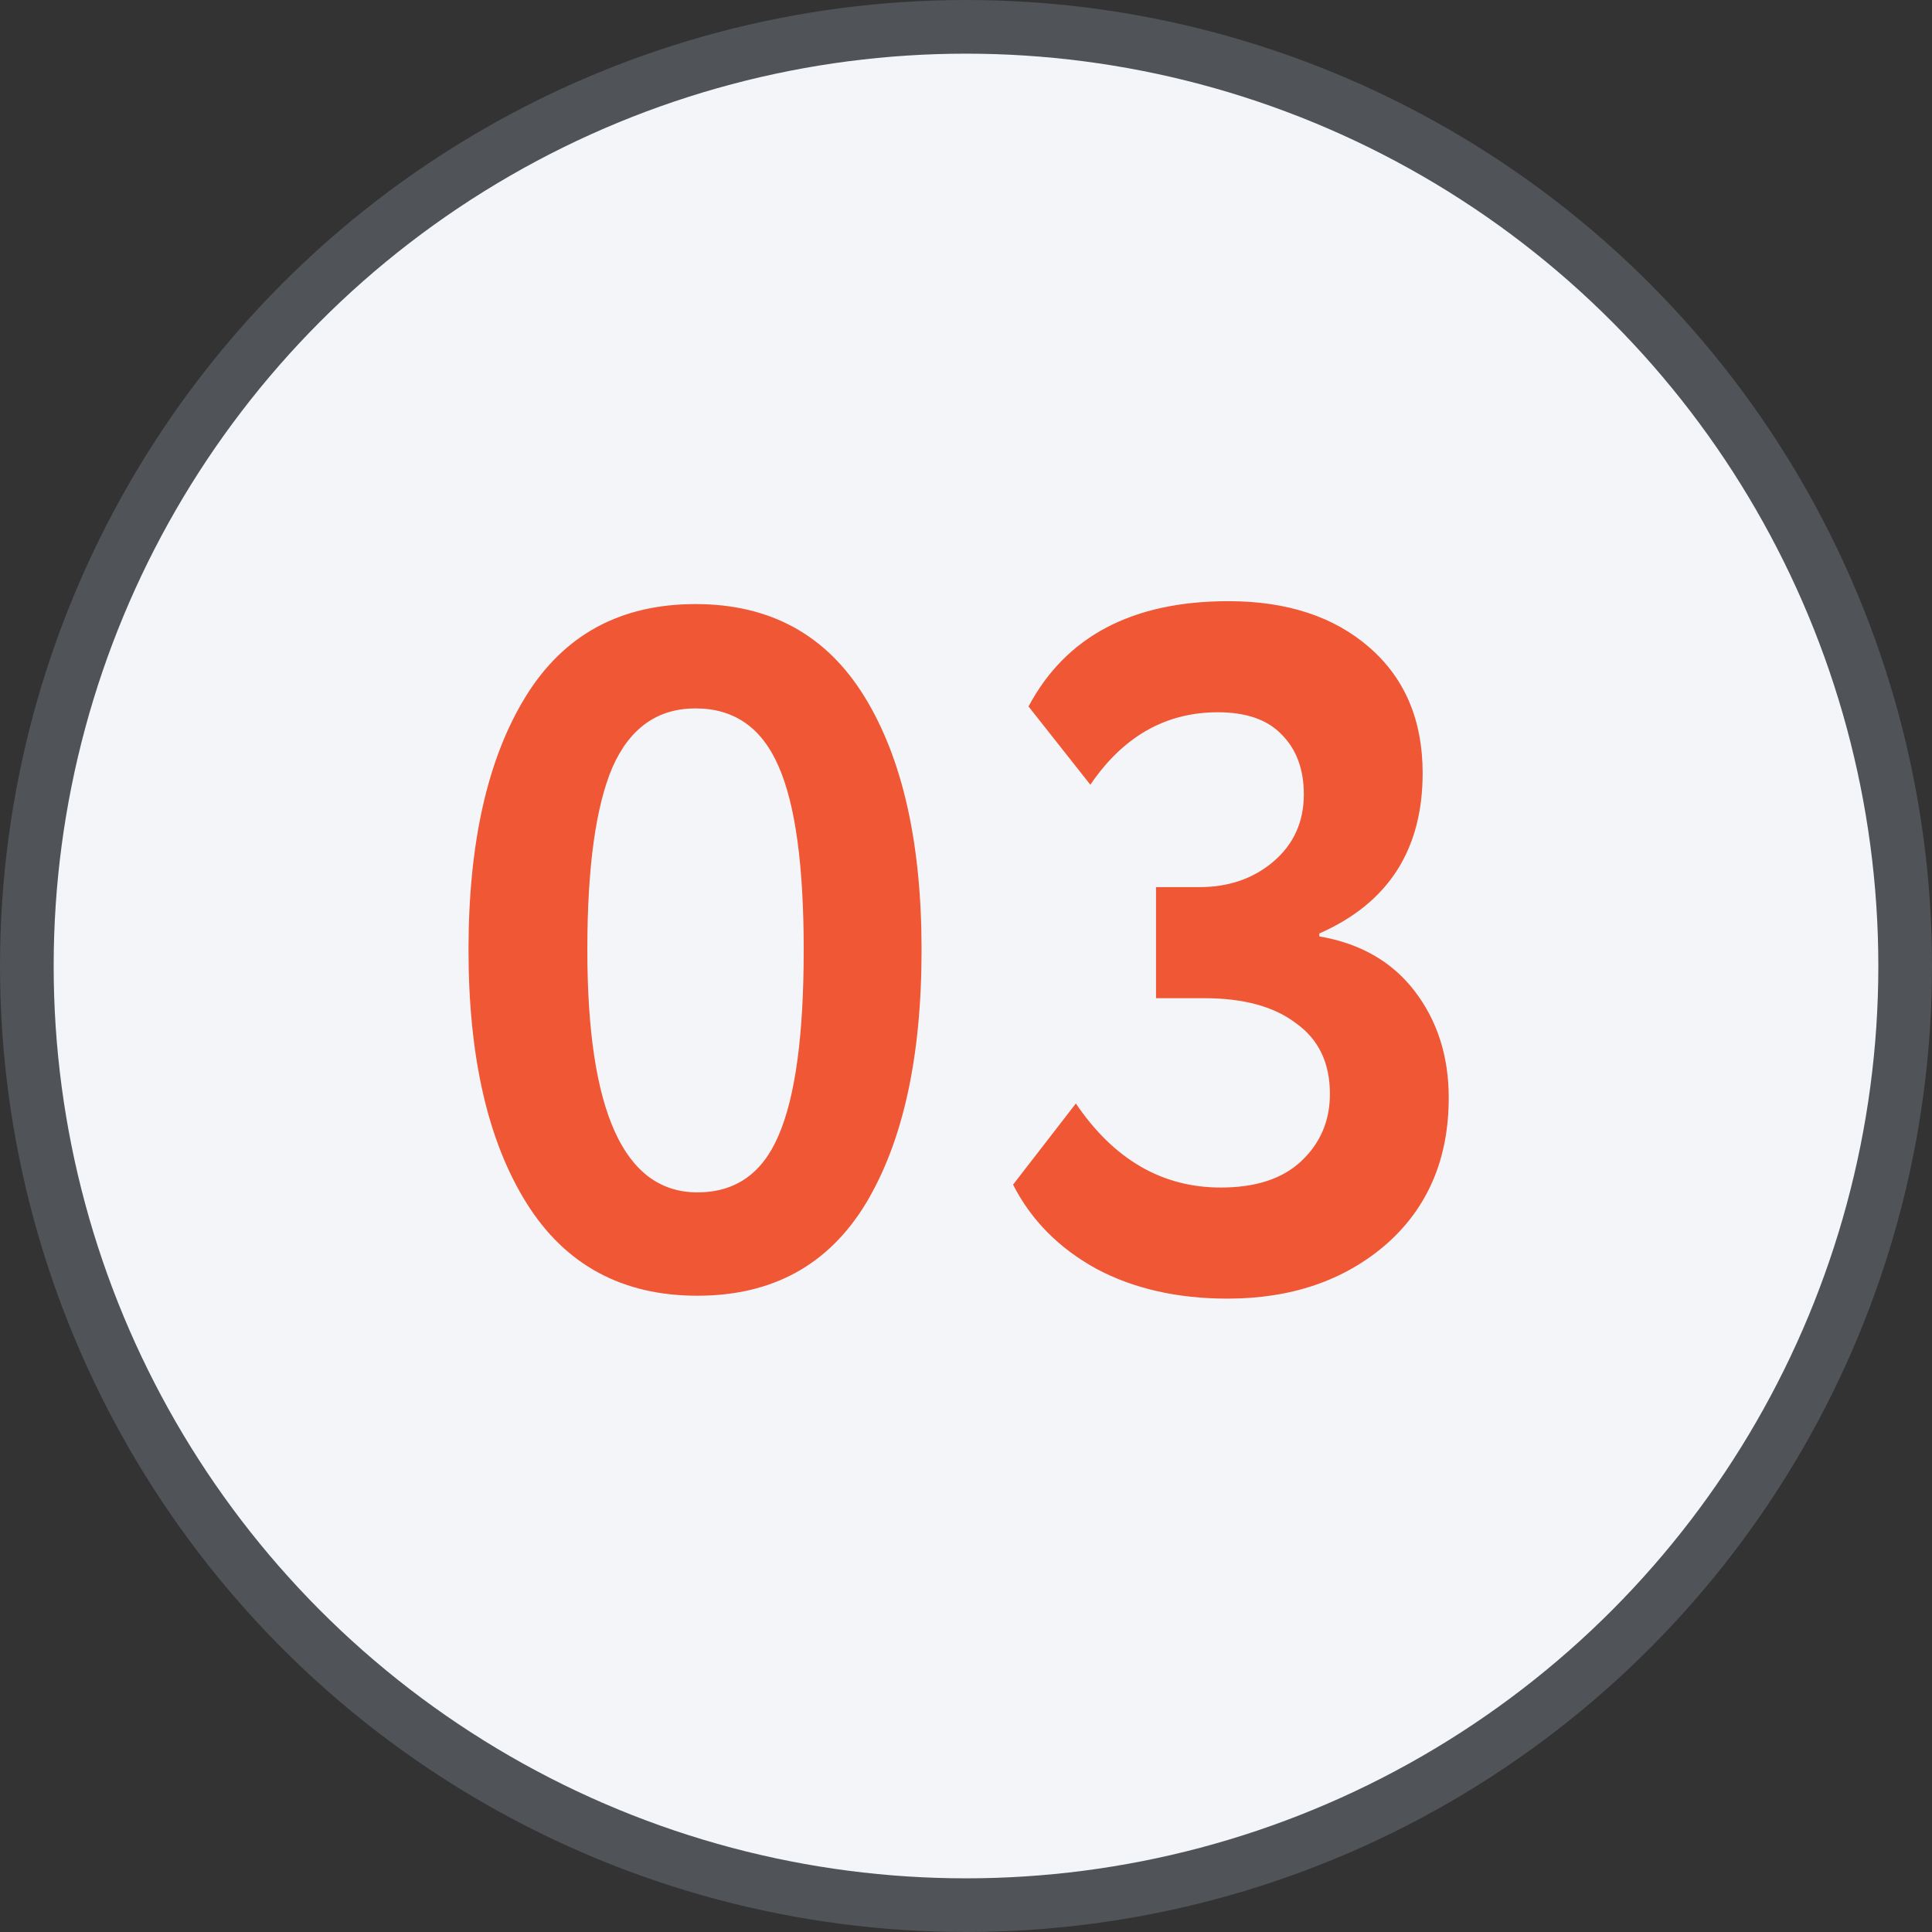
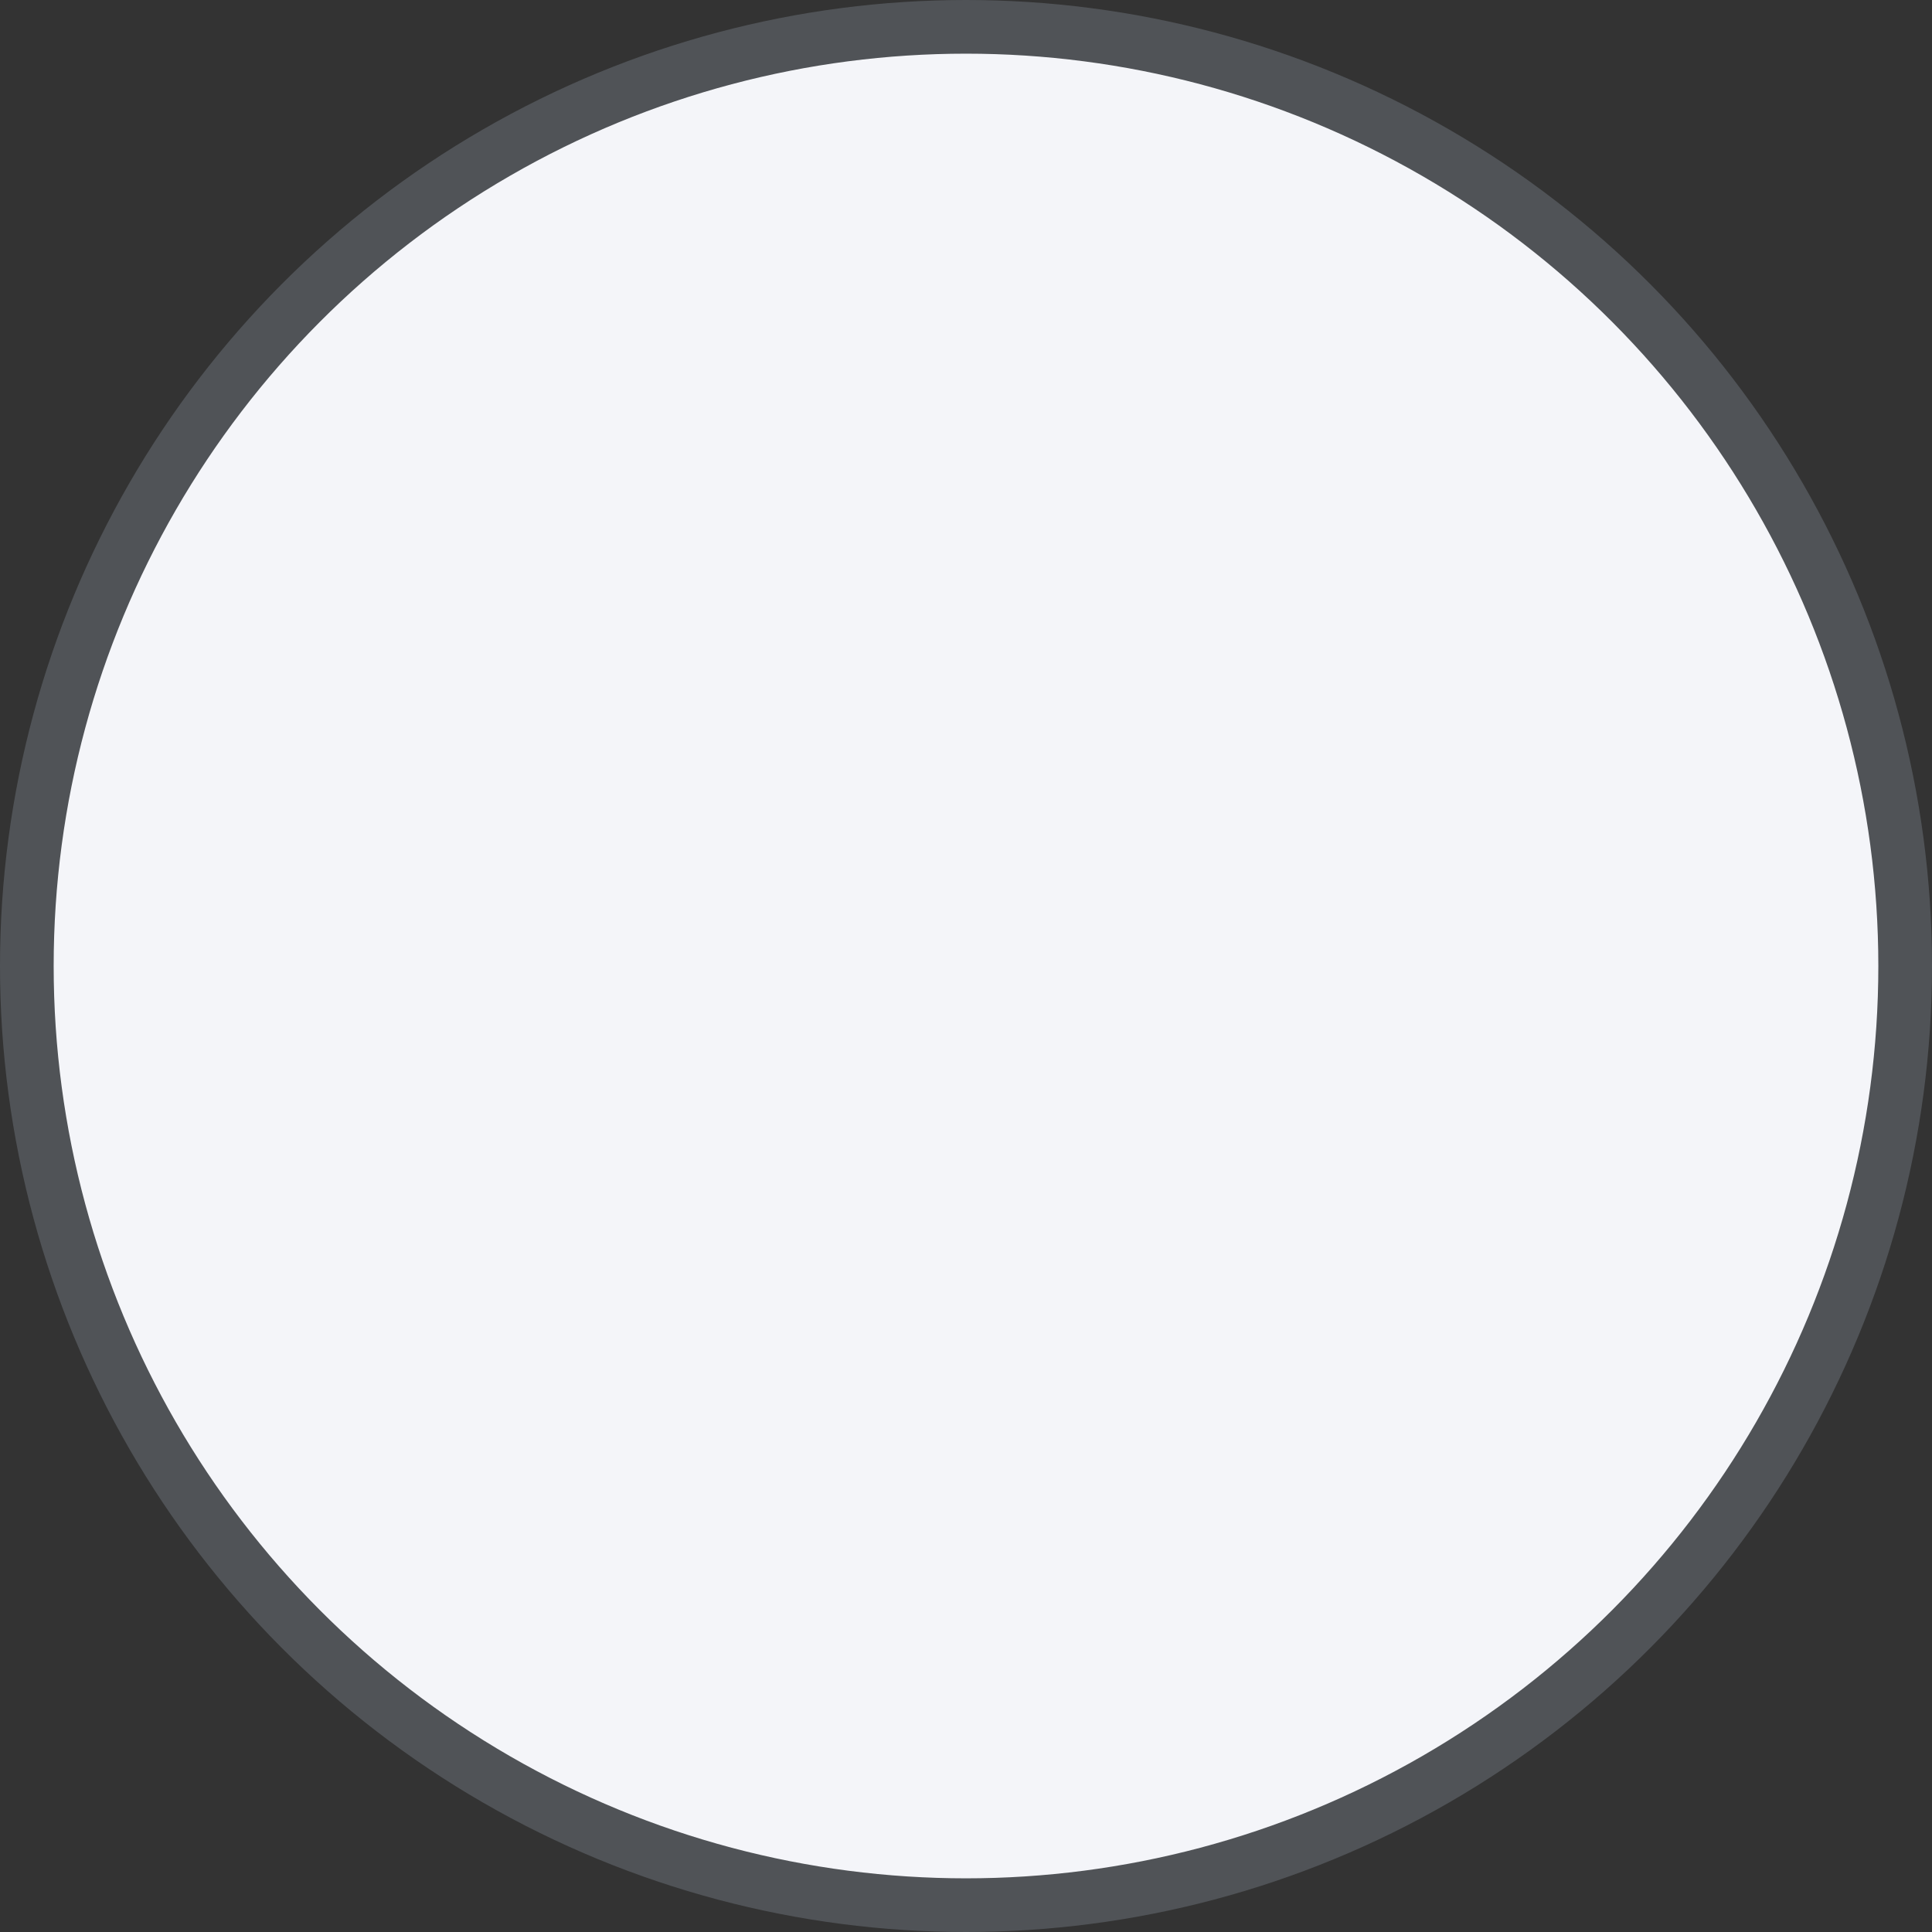
<svg xmlns="http://www.w3.org/2000/svg" width="36" height="36" viewBox="0 0 36 36" fill="none">
  <rect x="0" y="0" width="36" height="36" fill="#333333" stroke="none" />
  <circle cx="18" cy="18" r="17.5" fill="#F4F5F9" stroke="#505357" />
-   <path d="M9.81 22.416C9.09 21.264 8.73 19.692 8.73 17.7C8.73 15.708 9.084 14.136 9.792 12.984C10.5 11.832 11.556 11.256 12.96 11.256C14.352 11.256 15.402 11.832 16.11 12.984C16.818 14.136 17.172 15.708 17.172 17.7C17.172 19.704 16.824 21.282 16.128 22.434C15.432 23.574 14.388 24.144 12.996 24.144C11.592 24.144 10.53 23.568 9.81 22.416ZM10.944 17.7C10.944 20.712 11.628 22.218 12.996 22.218C13.704 22.218 14.208 21.864 14.508 21.156C14.82 20.436 14.976 19.284 14.976 17.7C14.976 16.128 14.82 14.988 14.508 14.28C14.196 13.56 13.68 13.2 12.96 13.2C12.252 13.2 11.736 13.566 11.412 14.298C11.1 15.03 10.944 16.164 10.944 17.7ZM22.873 24.198C21.937 24.198 21.121 24.012 20.425 23.64C19.729 23.256 19.213 22.734 18.877 22.074L20.047 20.562C20.755 21.606 21.655 22.128 22.747 22.128C23.395 22.128 23.893 21.966 24.241 21.642C24.601 21.306 24.781 20.886 24.781 20.382C24.781 19.806 24.571 19.368 24.151 19.068C23.743 18.756 23.173 18.6 22.441 18.6H21.541V16.53H22.351C22.891 16.53 23.347 16.374 23.719 16.062C24.103 15.738 24.295 15.318 24.295 14.802C24.295 14.334 24.157 13.962 23.881 13.686C23.617 13.41 23.221 13.272 22.693 13.272C21.721 13.272 20.929 13.722 20.317 14.622L19.165 13.164C19.861 11.856 21.103 11.202 22.891 11.202C23.983 11.202 24.859 11.49 25.519 12.066C26.179 12.642 26.509 13.422 26.509 14.406C26.509 15.834 25.867 16.83 24.583 17.394V17.448C25.351 17.58 25.945 17.922 26.365 18.474C26.785 19.026 26.995 19.686 26.995 20.454C26.995 21.594 26.605 22.506 25.825 23.19C25.045 23.862 24.061 24.198 22.873 24.198Z" fill="#F05735" />
</svg>